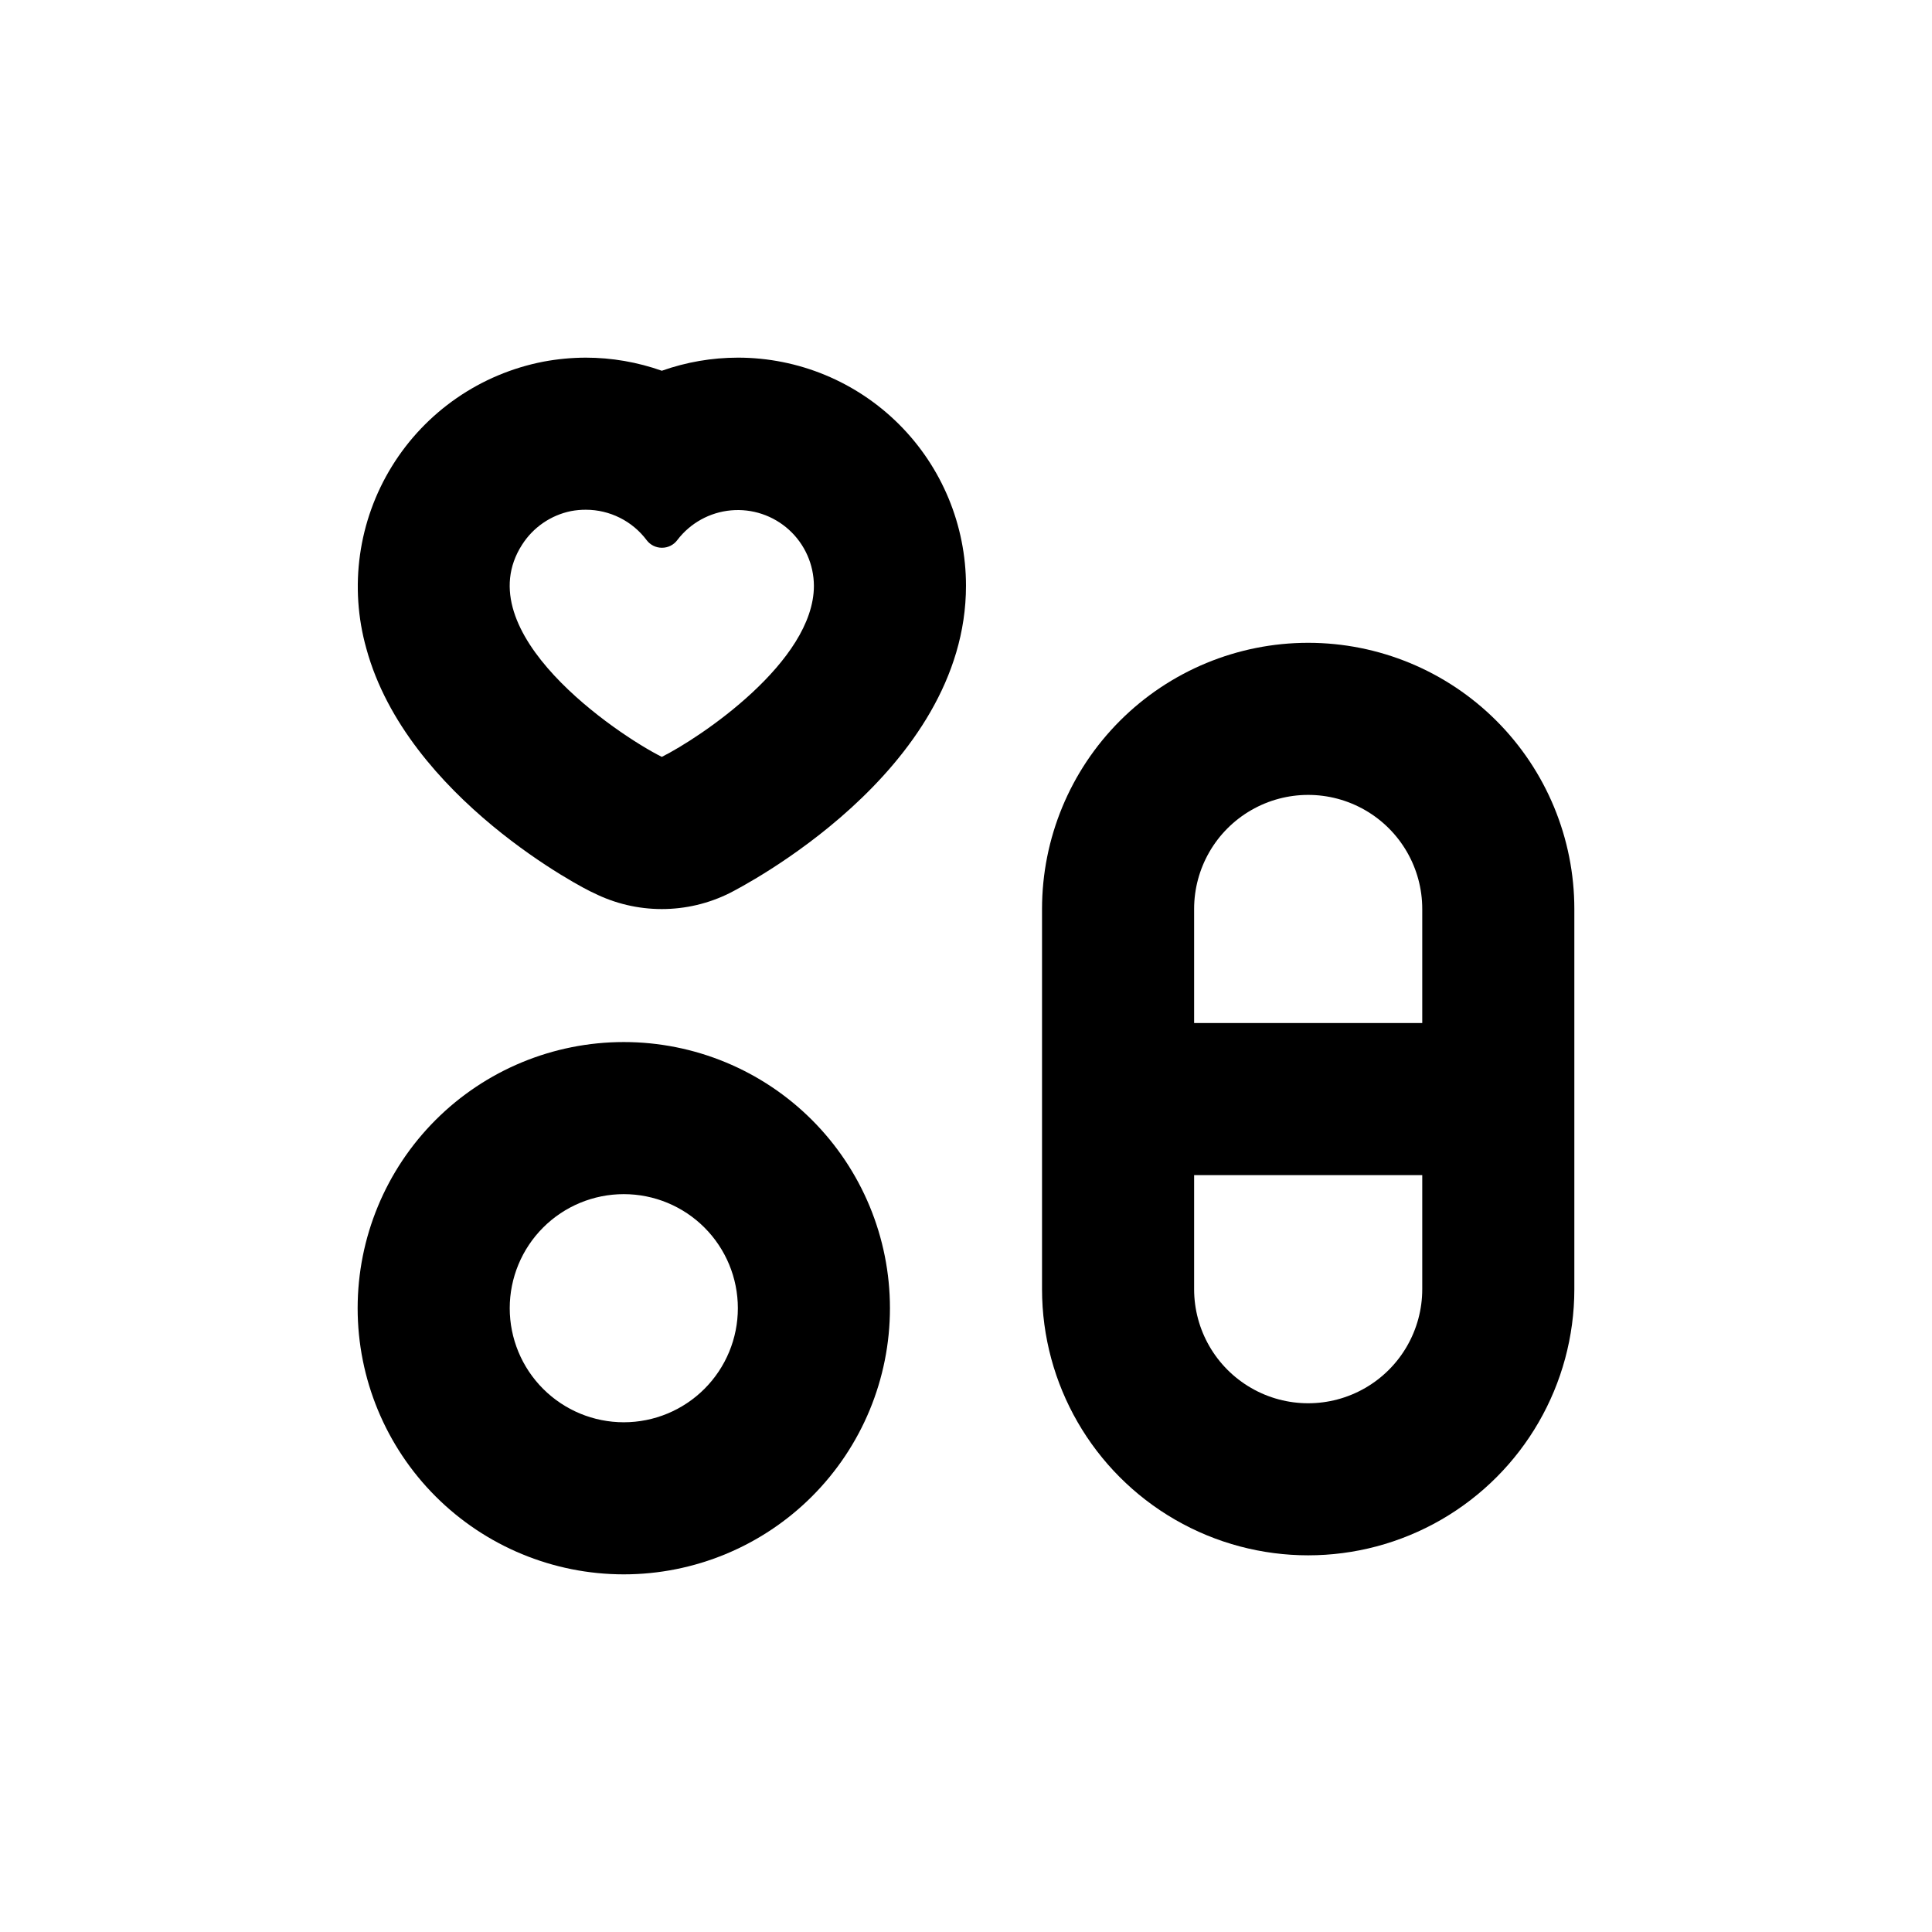
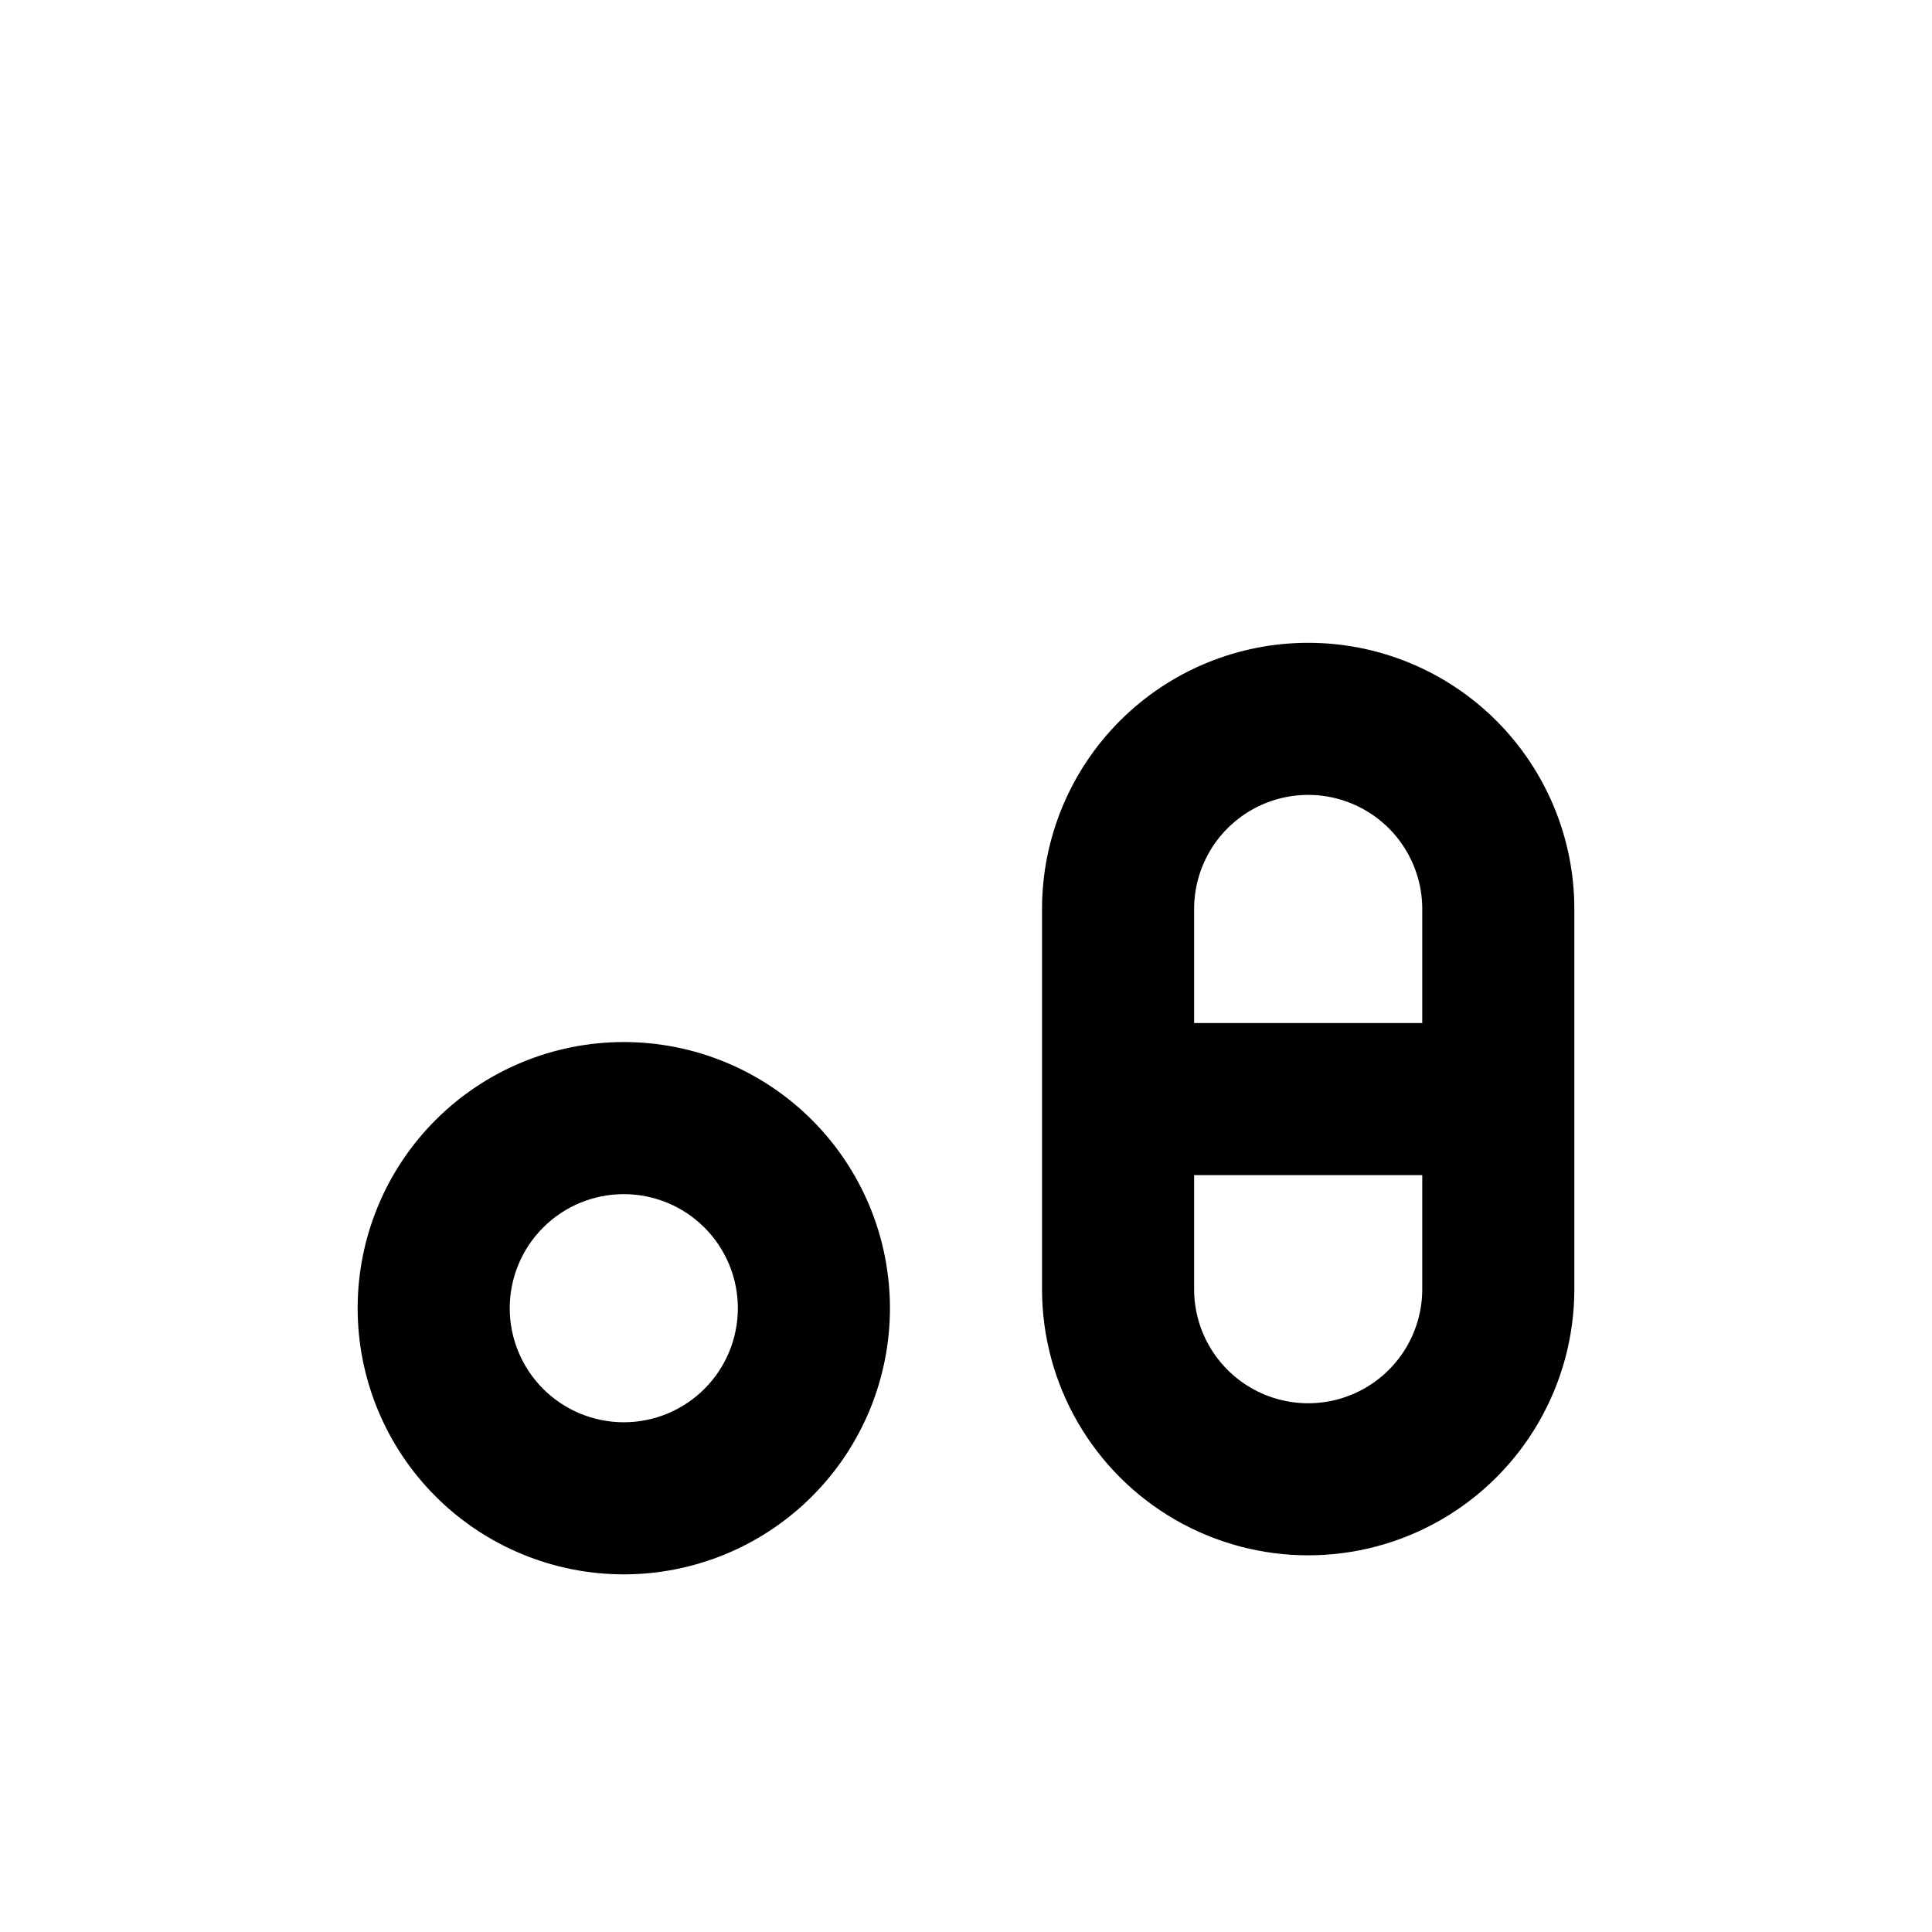
<svg xmlns="http://www.w3.org/2000/svg" fill="#000000" width="800px" height="800px" version="1.1" viewBox="144 144 512 512">
  <g>
    <path d="m490.68 314.35c-18.707 0-36.645 7.43-49.875 20.656-13.227 13.23-20.656 31.168-20.656 49.875v100.76c0 25.199 13.441 48.484 35.266 61.086 21.824 12.598 48.711 12.598 70.531 0 21.824-12.602 35.27-35.887 35.27-61.086v-100.76c0-18.707-7.434-36.645-20.66-49.875-13.227-13.227-31.168-20.656-49.875-20.656zm30.23 171.3v-0.004c0 10.801-5.762 20.781-15.117 26.18-9.352 5.402-20.875 5.402-30.227 0-9.352-5.398-15.113-15.379-15.113-26.18v-30.227h60.457zm0-70.535h-60.457v-30.23c0-10.797 5.762-20.777 15.113-26.176 9.352-5.402 20.875-5.402 30.227 0 9.355 5.398 15.117 15.379 15.117 26.176z" />
    <path d="m309.31 561.22c18.707 0 36.648-7.434 49.875-20.66 13.227-13.227 20.66-31.168 20.66-49.875 0-18.707-7.434-36.645-20.66-49.875-13.227-13.227-31.168-20.656-49.875-20.656s-36.648 7.43-49.875 20.656c-13.227 13.23-20.656 31.168-20.656 49.875 0 18.707 7.43 36.648 20.656 49.875 13.227 13.227 31.168 20.66 49.875 20.66zm0-100.76c8.016 0 15.707 3.184 21.375 8.852 5.668 5.668 8.855 13.359 8.855 21.375 0 8.02-3.188 15.707-8.855 21.375-5.668 5.668-13.359 8.855-21.375 8.855s-15.707-3.188-21.375-8.855c-5.668-5.668-8.852-13.355-8.852-21.375 0-8.016 3.184-15.707 8.852-21.375 5.668-5.668 13.359-8.852 21.375-8.852z" />
-     <path d="m339.54 238.78c-6.867 0.004-13.684 1.18-20.152 3.473-6.473-2.293-13.289-3.469-20.152-3.473-3.754 0.012-7.496 0.363-11.188 1.055-16.684 3.215-31.258 13.27-40.18 27.73-8.926 14.457-11.383 31.992-6.773 48.348 10.832 39.598 58.141 63.934 60.254 64.738 11.355 5.68 24.719 5.68 36.074 0 2.519-1.309 62.574-31.891 62.574-81.414 0-16.035-6.371-31.414-17.707-42.75-11.34-11.34-26.719-17.707-42.75-17.707zm-20.152 105.8c-11.891-5.945-51.941-33-37.031-56.227v0.004c2.941-4.613 7.633-7.836 12.996-8.918 1.281-0.238 2.578-0.355 3.883-0.352 6.367-0.004 12.363 3 16.172 8.109 0.949 1.234 2.418 1.961 3.981 1.965 1.629 0.02 3.168-0.75 4.129-2.066 3.426-4.488 8.578-7.336 14.203-7.844 5.621-0.512 11.203 1.363 15.379 5.16 4.18 3.801 6.57 9.18 6.594 14.828 0 20.152-30.23 40.305-40.305 45.34z" />
  </g>
</svg>